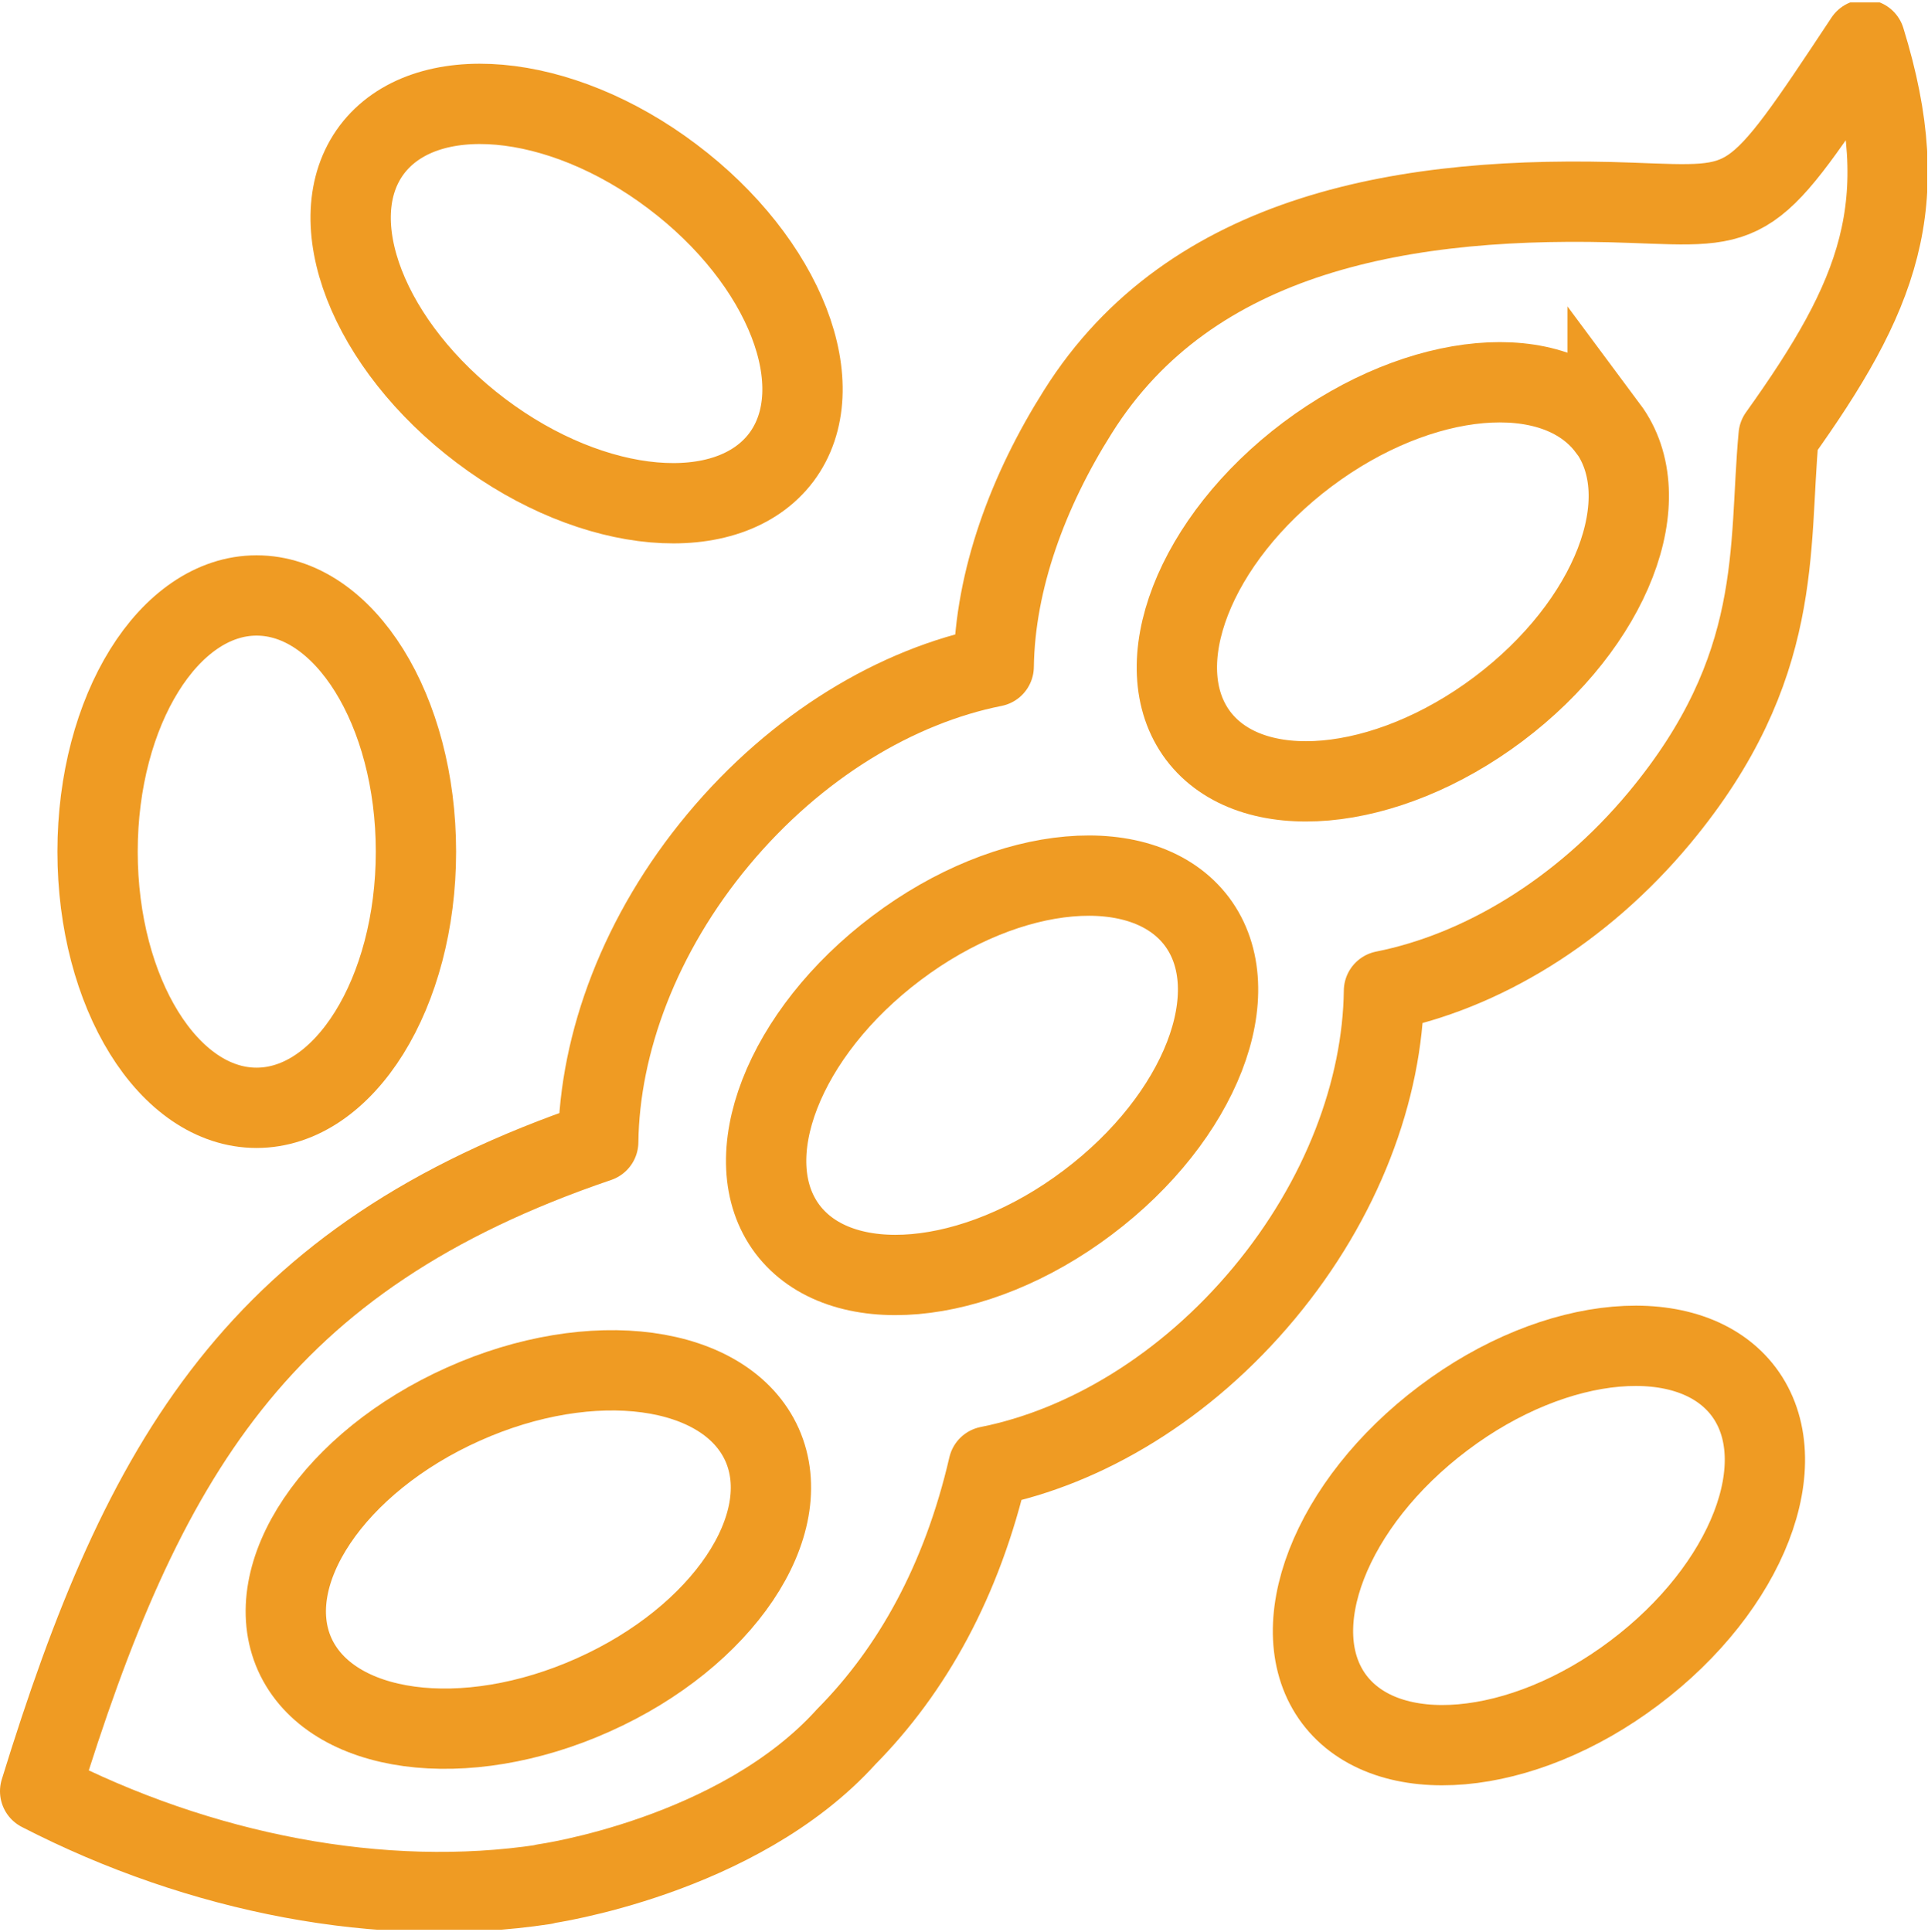
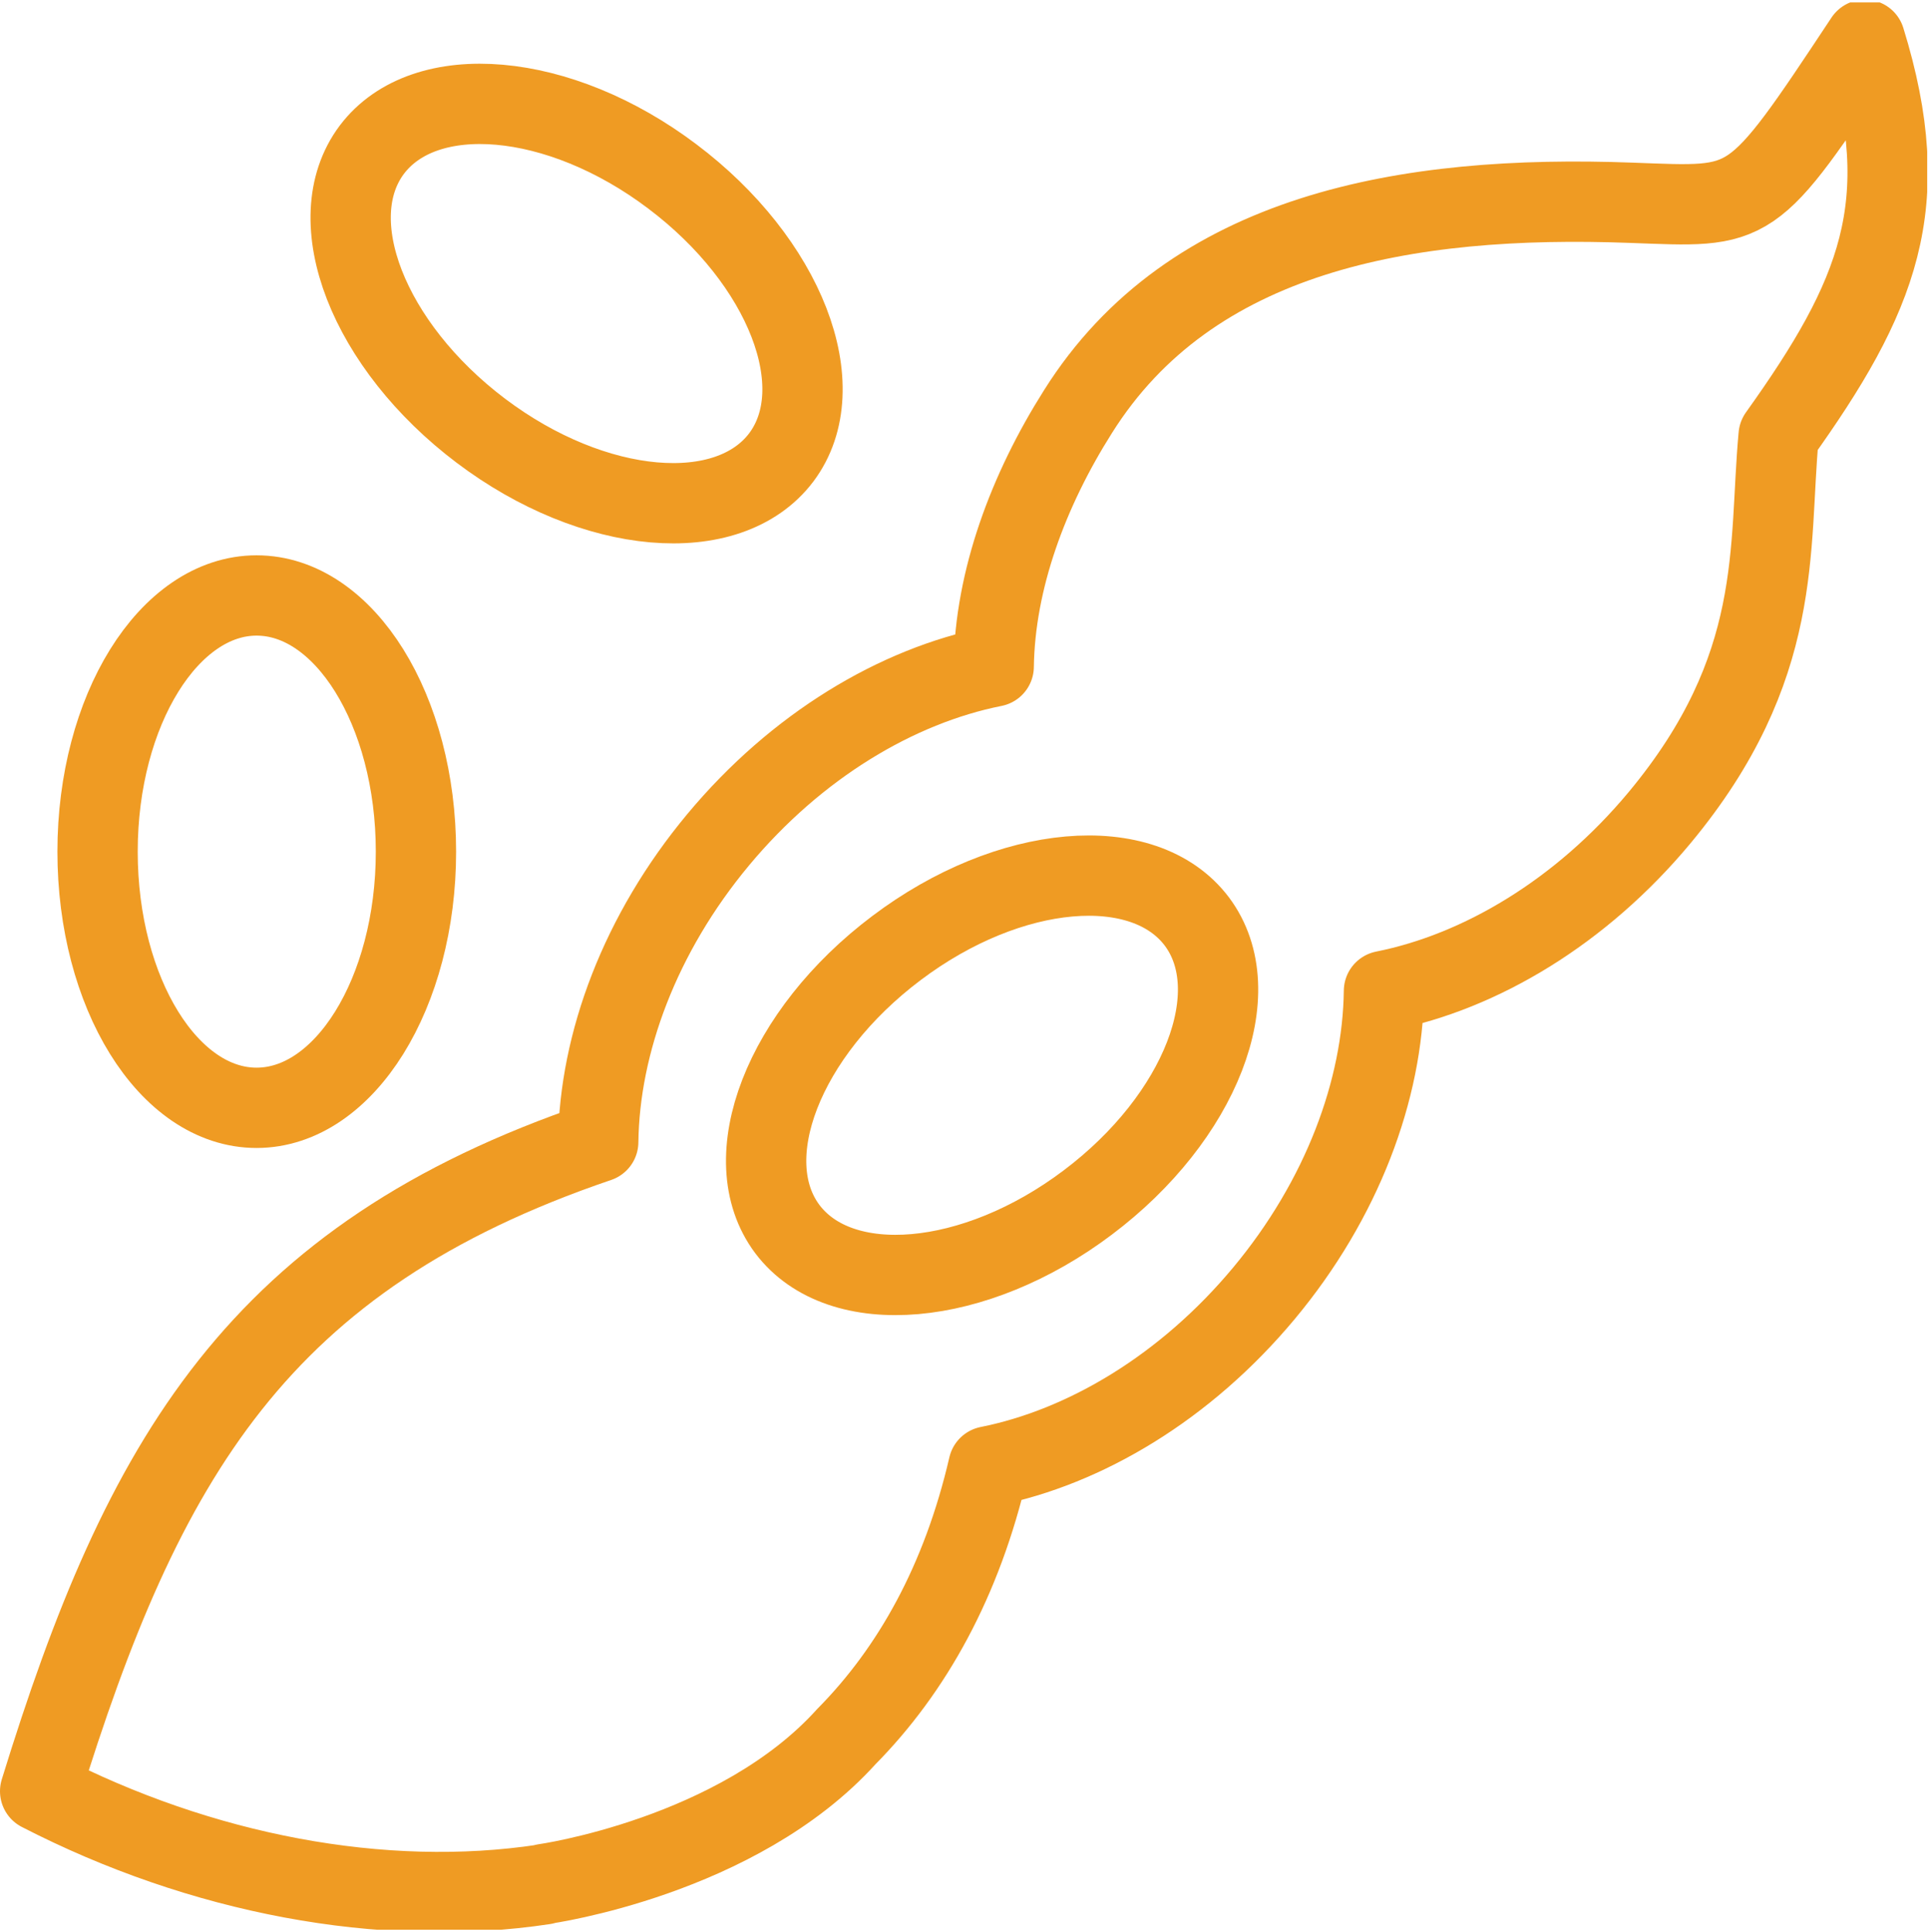
<svg xmlns="http://www.w3.org/2000/svg" id="Layer_2" viewBox="0 0 48.02 48.12">
  <defs>
    <style>.cls-1,.cls-2,.cls-3,.cls-4{fill:none;}.cls-2{stroke-linecap:round;stroke-linejoin:round;}.cls-2,.cls-3{stroke:#ef9b23;stroke-width:2px;}.cls-3{stroke-miterlimit:10;}.cls-4{clip-path:url(#clippath);}</style>
    <clipPath id="clippath">
      <rect class="cls-1" x="0" y=".06" width="48" height="48" />
    </clipPath>
  </defs>
  <g id="Layer_1-2">
    <g id="g1215">
      <g id="g1217">
        <g class="cls-4">
          <g id="g1219">
            <g id="g1229">
              <path id="path1231" class="cls-2" d="m13.55,46.93c-4.03.61-8.55-.26-12.55-2.32,2.56-8.3,5.43-13.29,13.9-16.17.03-2.46,1.04-5.19,2.99-7.53,1.95-2.34,4.45-3.83,6.86-4.31.03-2.16.86-4.39,2.1-6.35,2.81-4.47,8.18-5.41,13.78-5.2,3.04.11,2.96.26,5.82-4.06,1.27,4.11.33,6.39-2.15,9.86-.26,2.8.15,5.77-2.97,9.52-1.95,2.34-4.45,3.83-6.86,4.31-.03,2.46-1.04,5.19-2.99,7.53-1.95,2.34-4.45,3.83-6.86,4.31-.66,2.85-1.9,5.07-3.54,6.73-2.71,3-7.52,3.67-7.52,3.67Z" />
            </g>
            <g id="g1233">
-               <path id="path1235" class="cls-3" d="m40.04,10.66c-1.32-1.75-4.67-1.45-7.48.66-2.82,2.12-4.03,5.25-2.72,7,1.32,1.75,4.67,1.45,7.48-.66,2.82-2.12,4.03-5.25,2.72-7.01Z" />
-             </g>
+               </g>
            <g id="g1237">
              <path id="path1239" class="cls-3" d="m29.81,22.95c-1.32-1.75-4.67-1.46-7.48.66-2.82,2.12-4.03,5.25-2.72,7,1.32,1.75,4.67,1.46,7.48-.66,2.82-2.12,4.03-5.25,2.72-7Z" />
            </g>
            <g id="g1241">
-               <path id="path1243" class="cls-3" d="m18.98,35.98c-.9-2-4.23-2.45-7.44-1.01-3.22,1.44-5.09,4.23-4.2,6.23.9,2,4.23,2.45,7.44,1.01,3.22-1.44,5.09-4.23,4.2-6.23Z" />
-             </g>
+               </g>
            <g id="g1245">
              <path id="path1247" class="cls-2" d="m19.46,11.39c-1.32,1.75-4.67,1.46-7.48-.66-2.81-2.12-4.03-5.25-2.72-7,1.32-1.75,4.67-1.46,7.48.66,2.82,2.12,4.03,5.25,2.72,7Z" />
            </g>
            <g id="g1249">
              <path id="path1251" class="cls-2" d="m6.39,14.83c2.19,0,3.97,2.86,3.97,6.38s-1.78,6.38-3.97,6.38-3.96-2.86-3.96-6.38,1.78-6.38,3.96-6.38Z" />
            </g>
            <g id="g1253">
-               <path id="path1255" class="cls-2" d="m33.23,42.32c1.32,1.75,4.67,1.46,7.48-.66,2.82-2.12,4.03-5.25,2.72-7-1.32-1.75-4.67-1.46-7.48.66-2.82,2.12-4.03,5.25-2.72,7Z" />
-             </g>
+               </g>
          </g>
        </g>
      </g>
    </g>
  </g>
</svg>